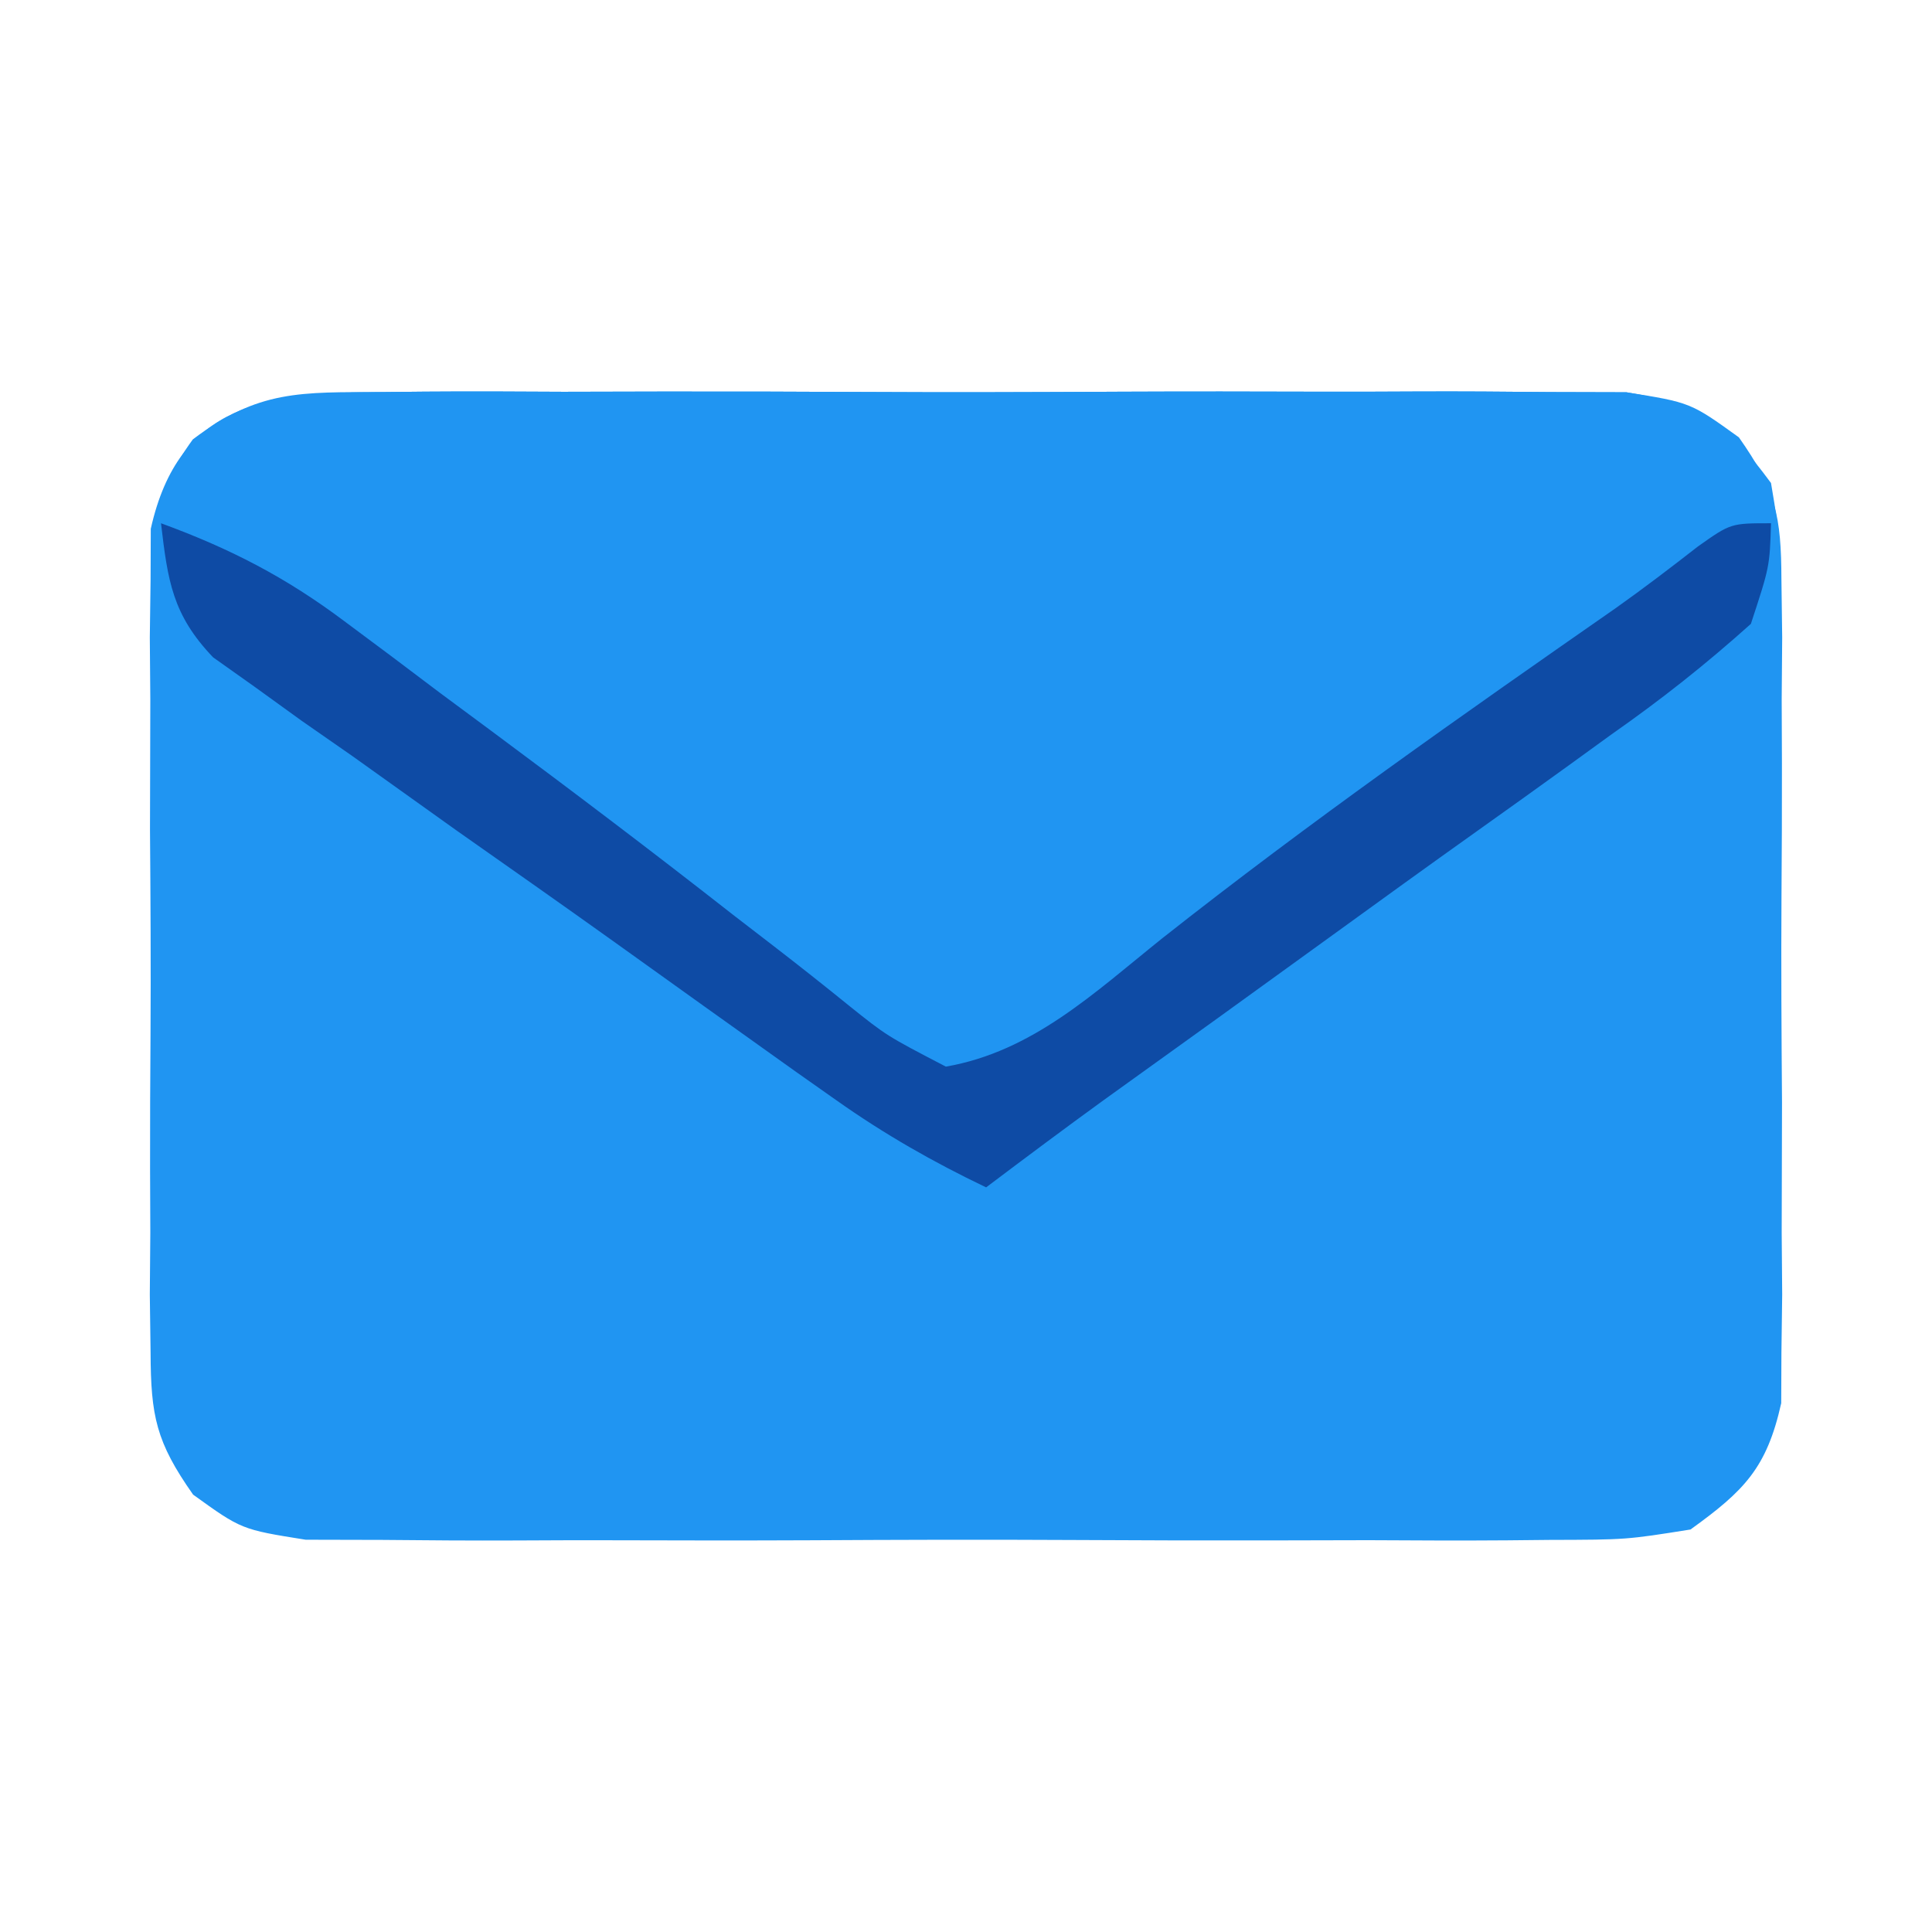
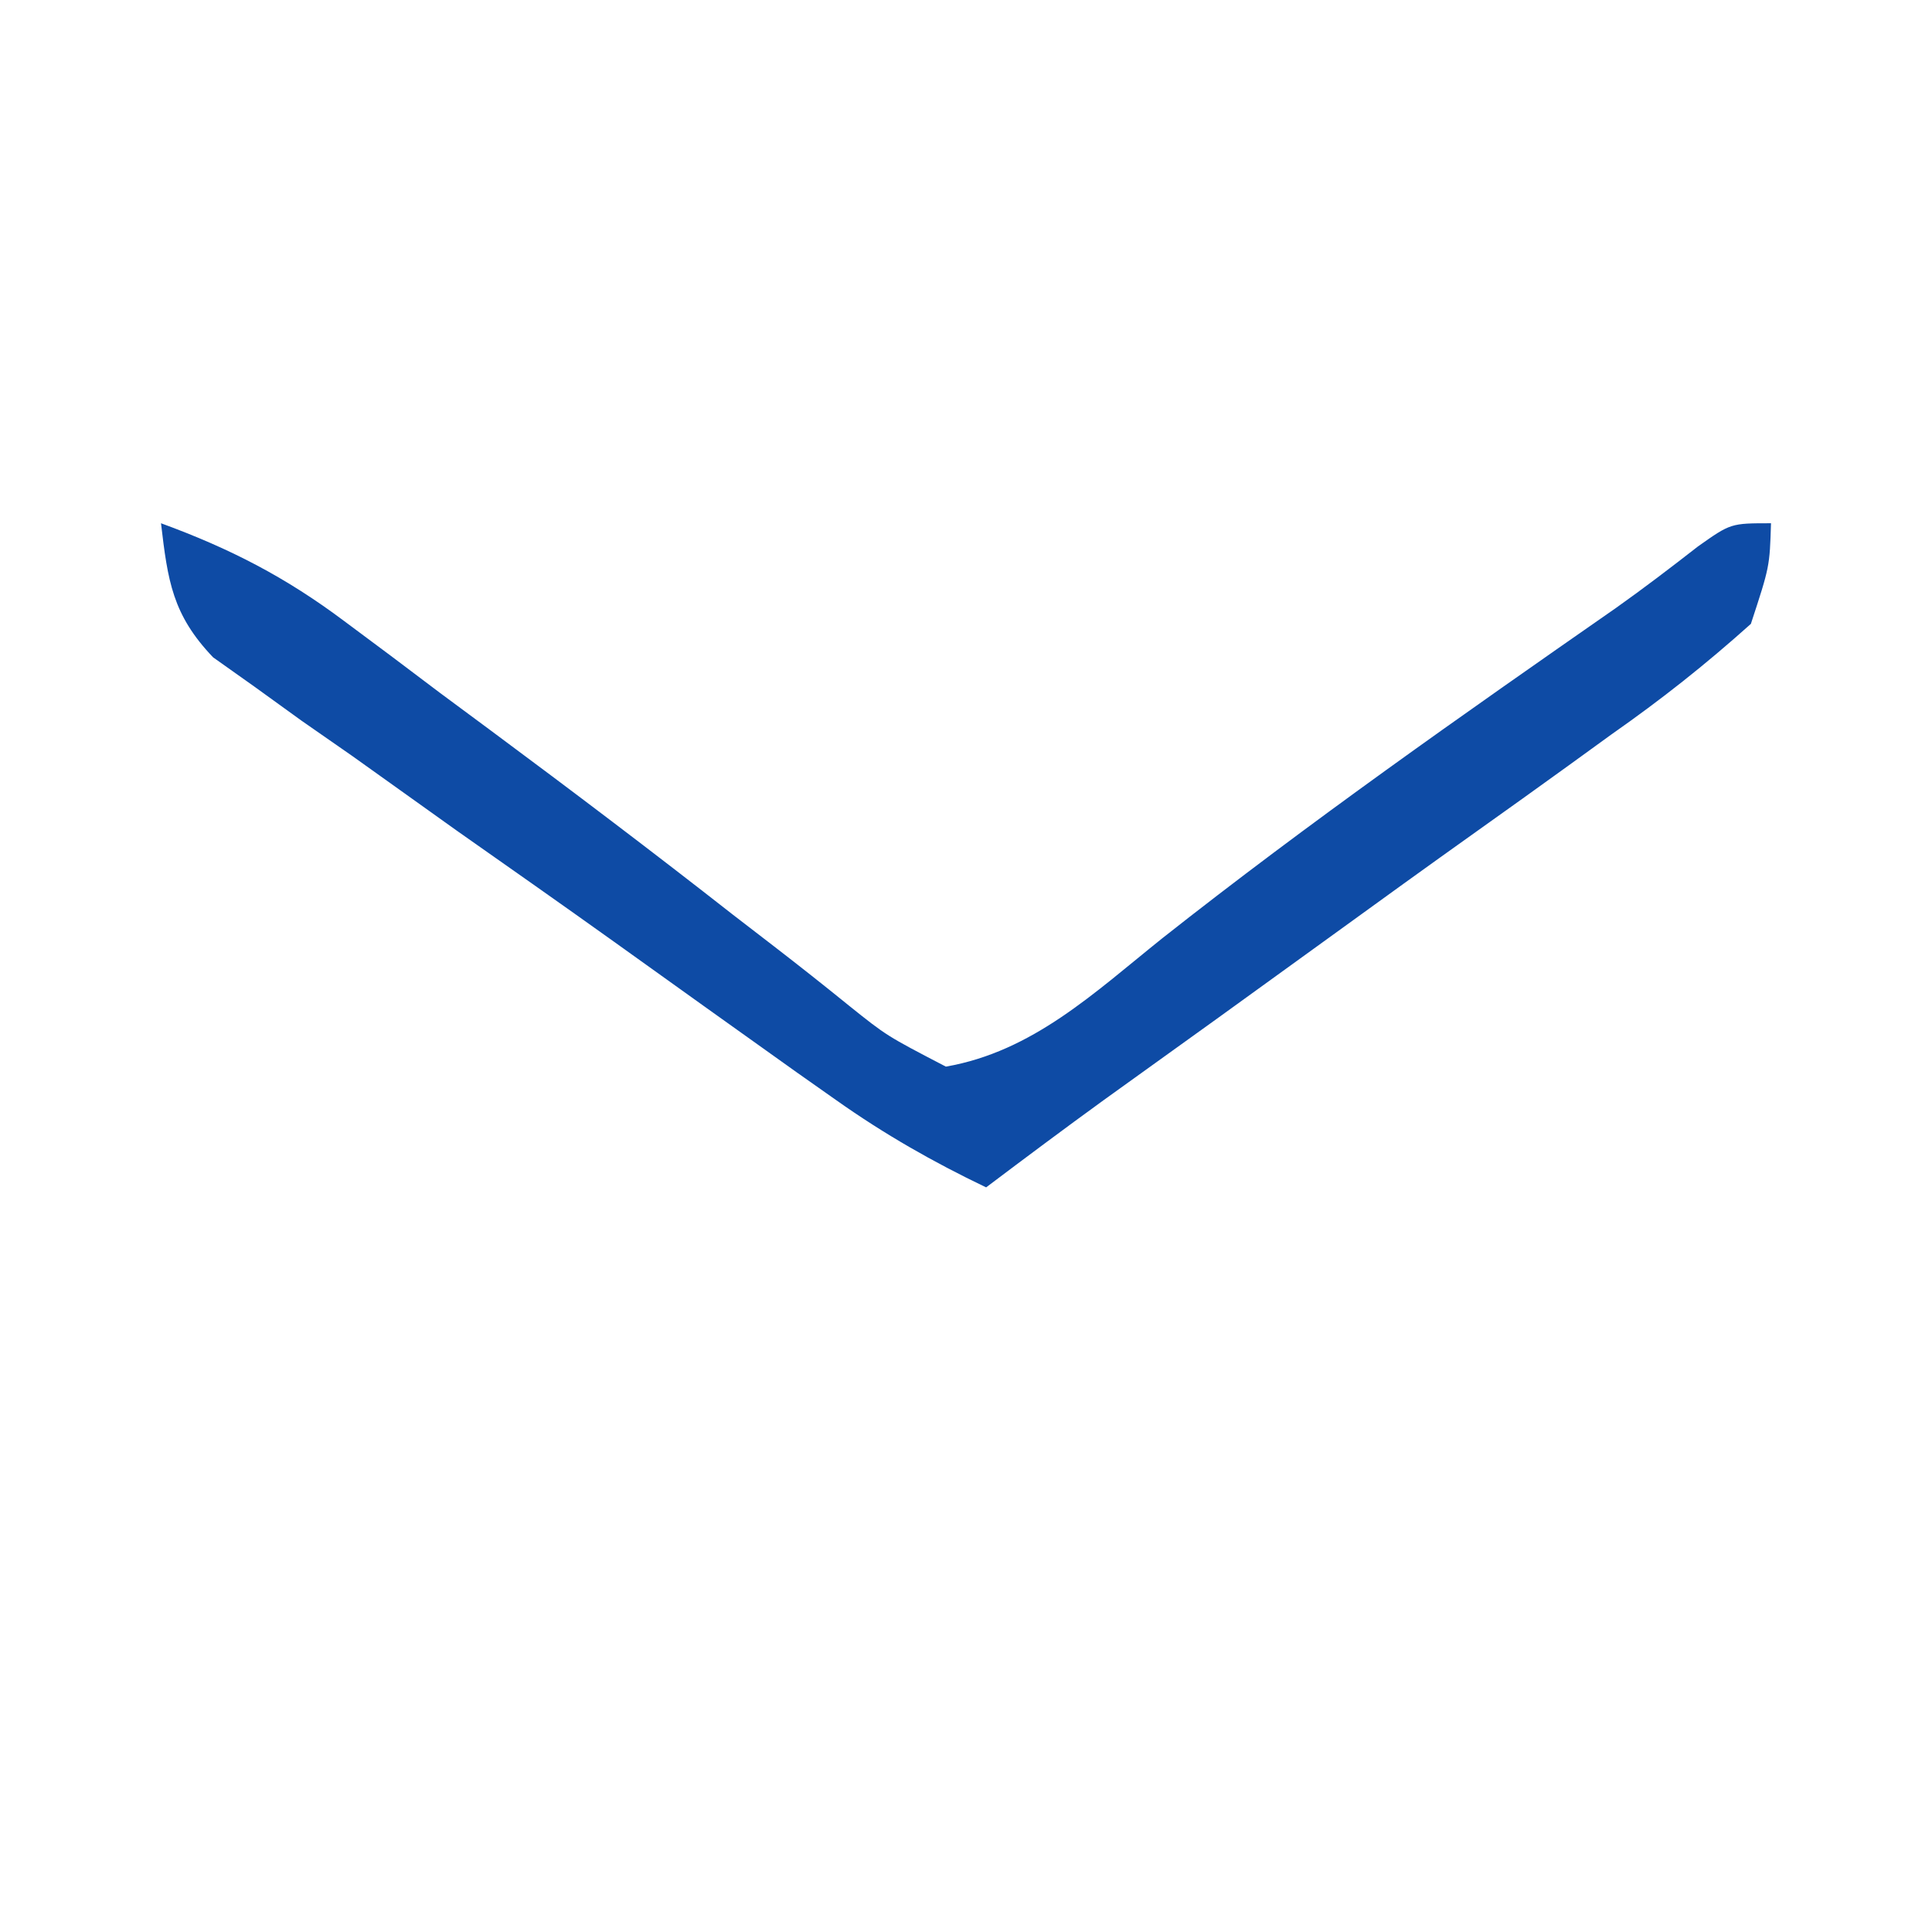
<svg xmlns="http://www.w3.org/2000/svg" version="1.1" width="96" height="96">
-   <path d="M0 0 C0.696 -0.007 1.393 -0.014 2.11 -0.021 C4.407 -0.039 6.703 -0.027 9 -0.014 C10.599 -0.016 12.198 -0.02 13.797 -0.025 C17.146 -0.031 20.495 -0.023 23.844 -0.004 C28.135 0.019 32.425 0.006 36.716 -0.018 C40.017 -0.033 43.318 -0.028 46.619 -0.018 C48.201 -0.015 49.783 -0.018 51.365 -0.028 C53.577 -0.038 55.788 -0.022 58 0 C59.887 0.005 59.887 0.005 61.812 0.01 C65 0.518 65 0.518 67.405 2.25 C69.245 4.866 69.505 6.146 69.518 9.314 C69.53 10.262 69.543 11.21 69.556 12.187 C69.548 13.203 69.54 14.22 69.531 15.268 C69.537 16.843 69.537 16.843 69.543 18.45 C69.546 20.669 69.538 22.888 69.521 25.107 C69.5 28.505 69.521 31.901 69.547 35.299 C69.544 37.455 69.539 39.611 69.531 41.768 C69.539 42.784 69.547 43.801 69.556 44.849 C69.543 45.796 69.531 46.744 69.518 47.721 C69.514 48.552 69.511 49.384 69.508 50.241 C68.789 53.464 67.669 54.595 65 56.518 C61.812 57.026 61.812 57.026 58 57.035 C56.955 57.046 56.955 57.046 55.89 57.056 C53.593 57.074 51.297 57.062 49 57.049 C47.401 57.052 45.802 57.055 44.203 57.06 C40.854 57.066 37.505 57.058 34.156 57.039 C29.865 57.016 25.575 57.029 21.284 57.053 C17.983 57.068 14.682 57.063 11.381 57.053 C9.799 57.05 8.217 57.053 6.635 57.063 C4.423 57.073 2.212 57.057 0 57.035 C-1.258 57.032 -2.516 57.029 -3.812 57.026 C-7 56.518 -7 56.518 -9.405 54.785 C-11.245 52.169 -11.505 50.889 -11.518 47.721 C-11.536 46.299 -11.536 46.299 -11.556 44.849 C-11.548 43.832 -11.54 42.815 -11.531 41.768 C-11.535 40.717 -11.539 39.667 -11.543 38.585 C-11.546 36.366 -11.538 34.147 -11.521 31.928 C-11.5 28.53 -11.521 25.134 -11.547 21.736 C-11.544 19.58 -11.539 17.424 -11.531 15.268 C-11.539 14.251 -11.547 13.234 -11.556 12.187 C-11.543 11.239 -11.531 10.291 -11.518 9.314 C-11.514 8.483 -11.511 7.651 -11.508 6.794 C-10.106 0.513 -5.718 0.014 0 0 Z " fill="#2095F2" transform="translate(19,19.482)" />
-   <path d="M0 0 C0.696 -0.007 1.393 -0.014 2.11 -0.021 C4.407 -0.039 6.703 -0.027 9 -0.014 C10.599 -0.016 12.198 -0.02 13.797 -0.025 C17.146 -0.031 20.495 -0.023 23.844 -0.004 C28.135 0.019 32.425 0.006 36.716 -0.018 C40.017 -0.033 43.318 -0.028 46.619 -0.018 C48.201 -0.015 49.783 -0.018 51.365 -0.028 C53.577 -0.038 55.788 -0.022 58 0 C59.887 0.005 59.887 0.005 61.812 0.01 C65.57 0.608 66.762 1.491 69 4.518 C69.508 7.533 69.508 7.533 69 10.518 C67.305 12.502 67.305 12.502 64.875 14.268 C63.958 14.947 63.042 15.626 62.098 16.326 C61.075 17.049 60.053 17.773 59 18.518 C57.915 19.299 56.83 20.082 55.746 20.865 C53.426 22.535 51.096 24.192 48.762 25.842 C44.683 28.731 40.652 31.682 36.625 34.643 C35.964 35.128 35.303 35.614 34.622 36.115 C33.081 37.248 31.54 38.383 30 39.518 C27.356 38.252 24.951 36.881 22.559 35.189 C21.572 34.494 21.572 34.494 20.566 33.784 C19.864 33.284 19.161 32.783 18.438 32.268 C17.705 31.748 16.973 31.229 16.219 30.694 C-8.229 13.288 -8.229 13.288 -11 10.518 C-11.384 7.06 -11.504 5.208 -9.418 2.351 C-6.157 -0.121 -4.07 0.01 0 0 Z " fill="#2095F2" transform="translate(19,19.482)" />
  <path d="M0 0 C3.433 1.256 6.196 2.679 9.117 4.871 C9.882 5.441 10.647 6.011 11.435 6.598 C12.24 7.205 13.045 7.812 13.875 8.438 C15.127 9.366 15.127 9.366 16.405 10.312 C20.443 13.309 24.449 16.339 28.406 19.441 C29.079 19.96 29.752 20.478 30.446 21.012 C31.706 21.984 32.955 22.971 34.191 23.974 C36.054 25.467 36.054 25.467 39 27 C43.325 26.246 46.377 23.325 49.75 20.625 C57.057 14.856 64.655 9.53 72.293 4.211 C73.679 3.228 75.031 2.197 76.371 1.152 C78 0 78 0 80 0 C79.934 2.156 79.934 2.156 79 5 C76.723 7.04 74.55 8.757 72.062 10.5 C71.359 11.01 70.655 11.519 69.931 12.045 C68.421 13.136 66.907 14.221 65.389 15.3 C62.941 17.042 60.506 18.802 58.074 20.566 C54.341 23.274 50.6 25.97 46.853 28.656 C44.885 30.083 42.94 31.537 41 33 C38.356 31.734 35.951 30.363 33.559 28.672 C32.901 28.209 32.244 27.745 31.566 27.268 C28.541 25.111 25.517 22.953 22.5 20.787 C19.907 18.933 17.299 17.102 14.691 15.27 C12.96 14.035 11.23 12.799 9.5 11.562 C8.669 10.984 7.838 10.406 6.982 9.81 C6.215 9.255 5.447 8.7 4.656 8.129 C3.632 7.403 3.632 7.403 2.588 6.662 C0.566 4.546 0.337 2.861 0 0 Z " fill="#0E4BA5" transform="translate(8,26)" />
</svg>